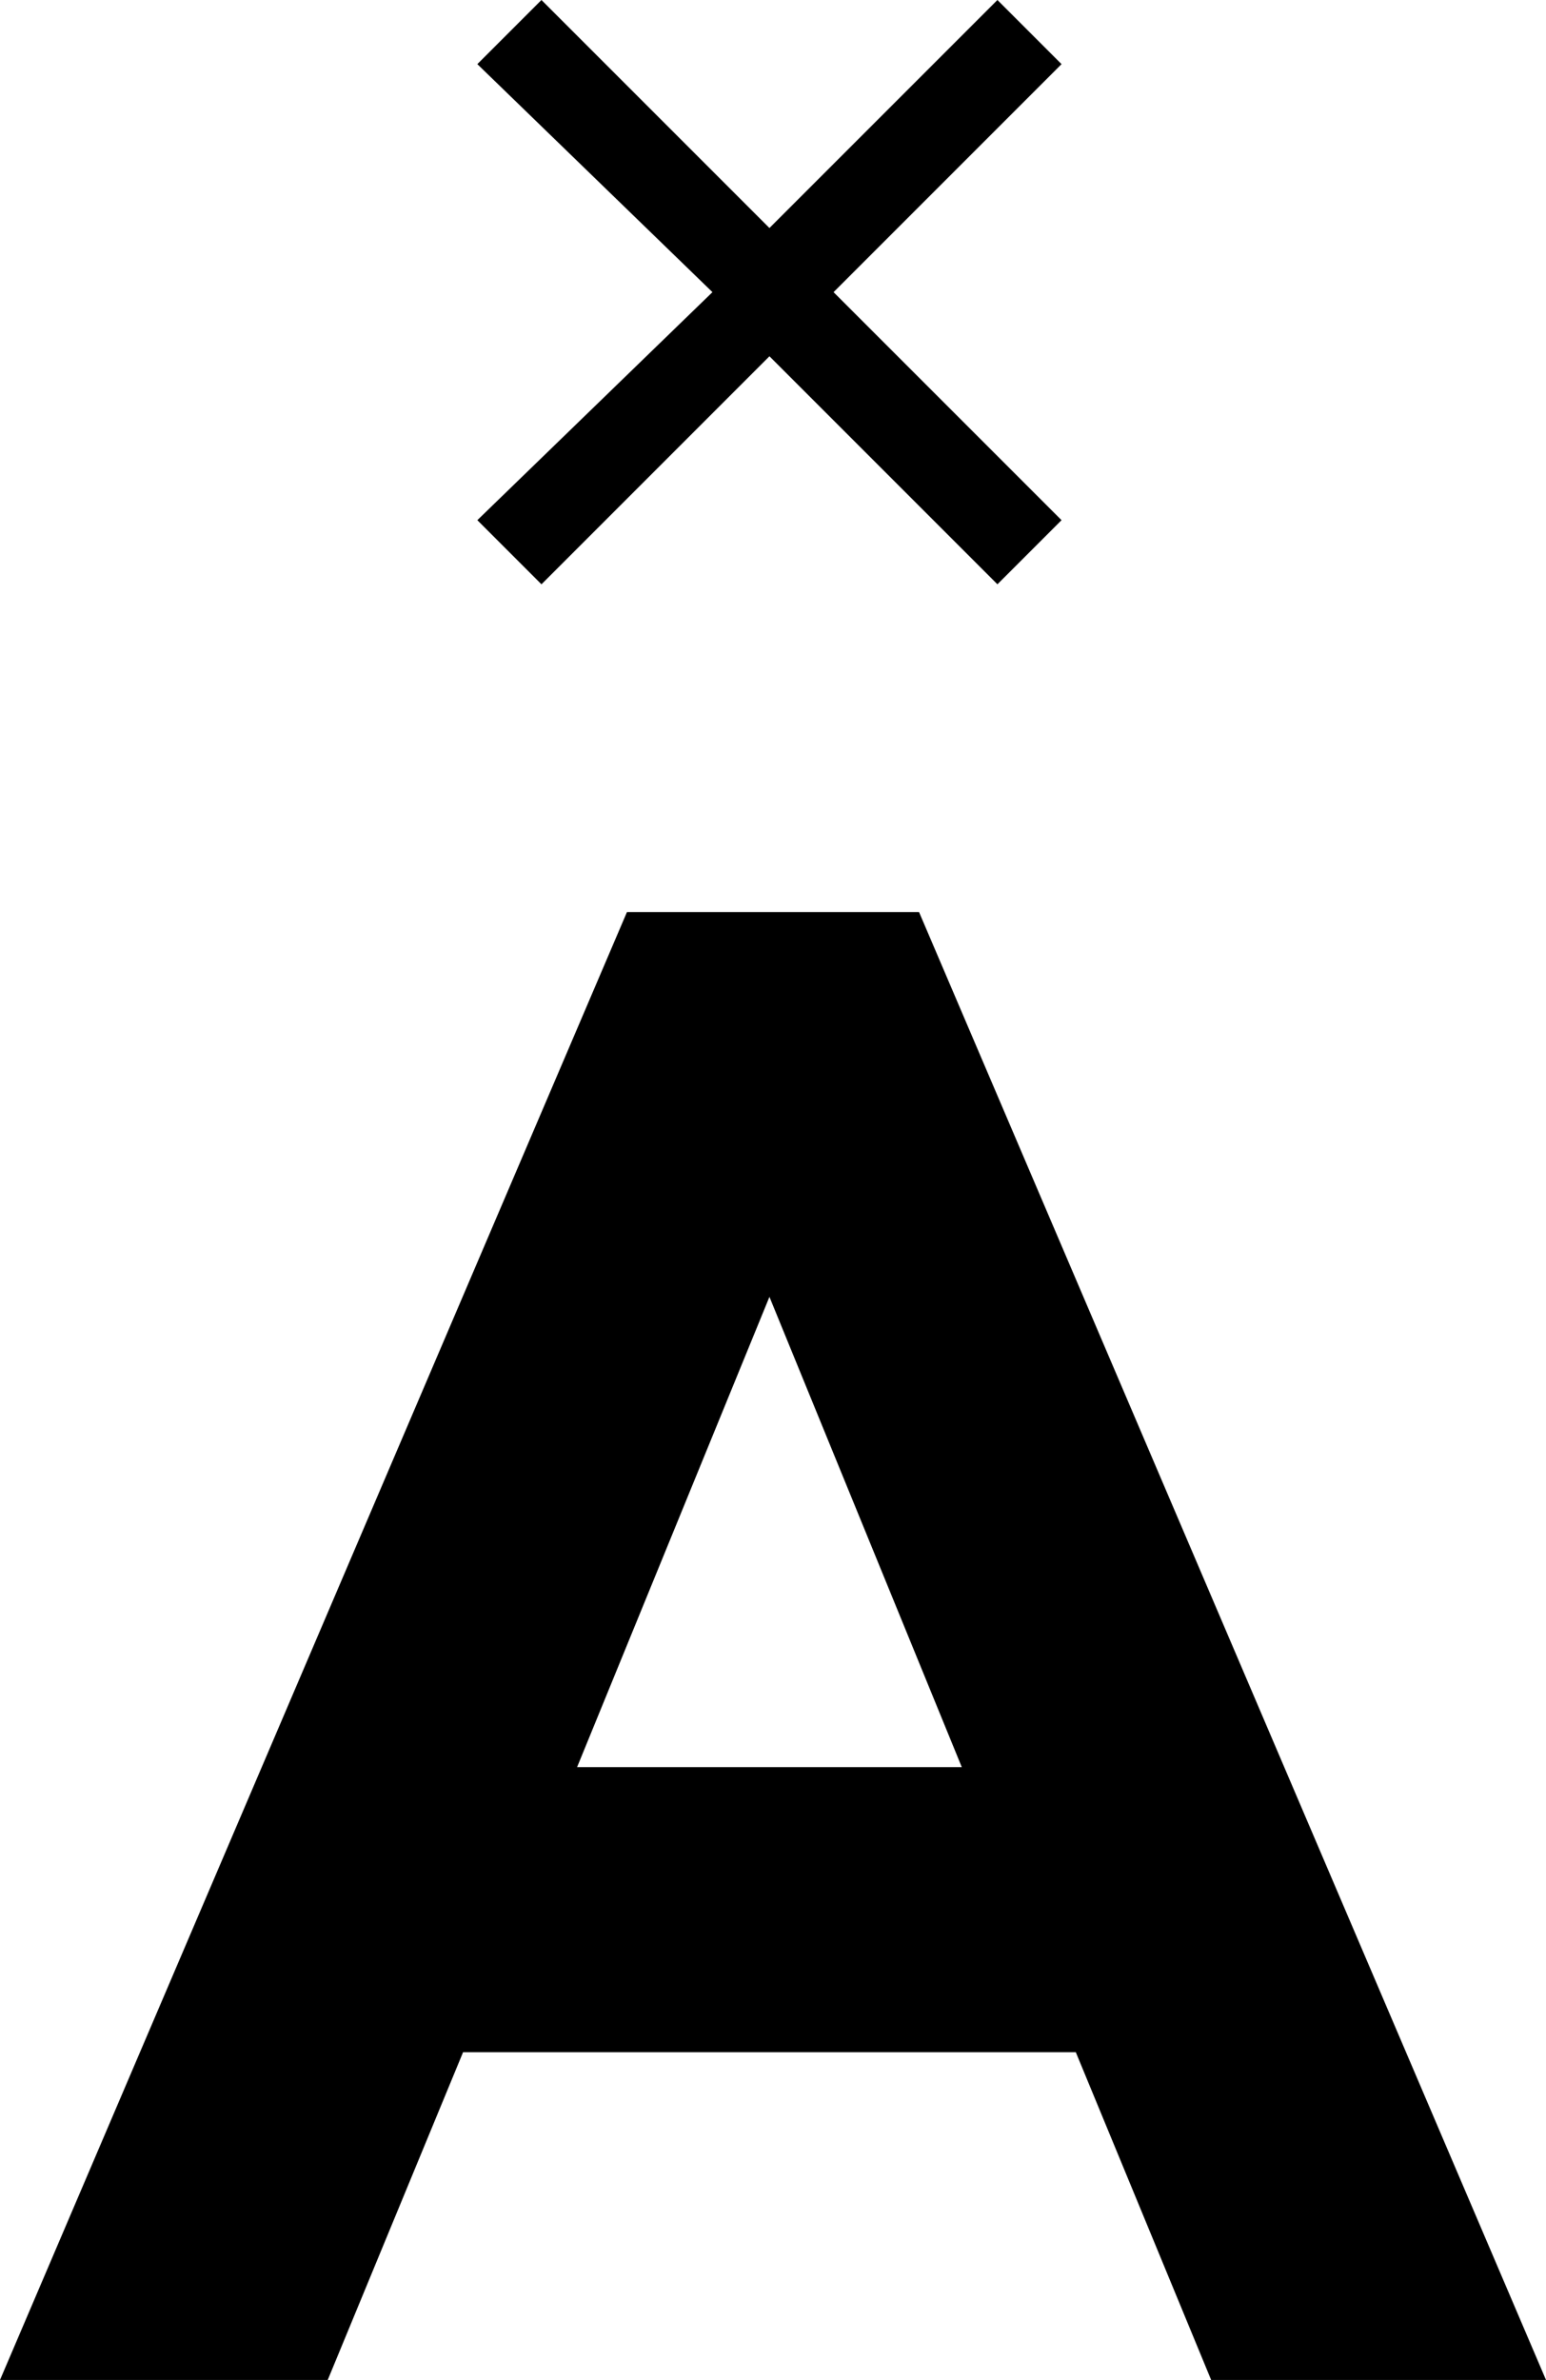
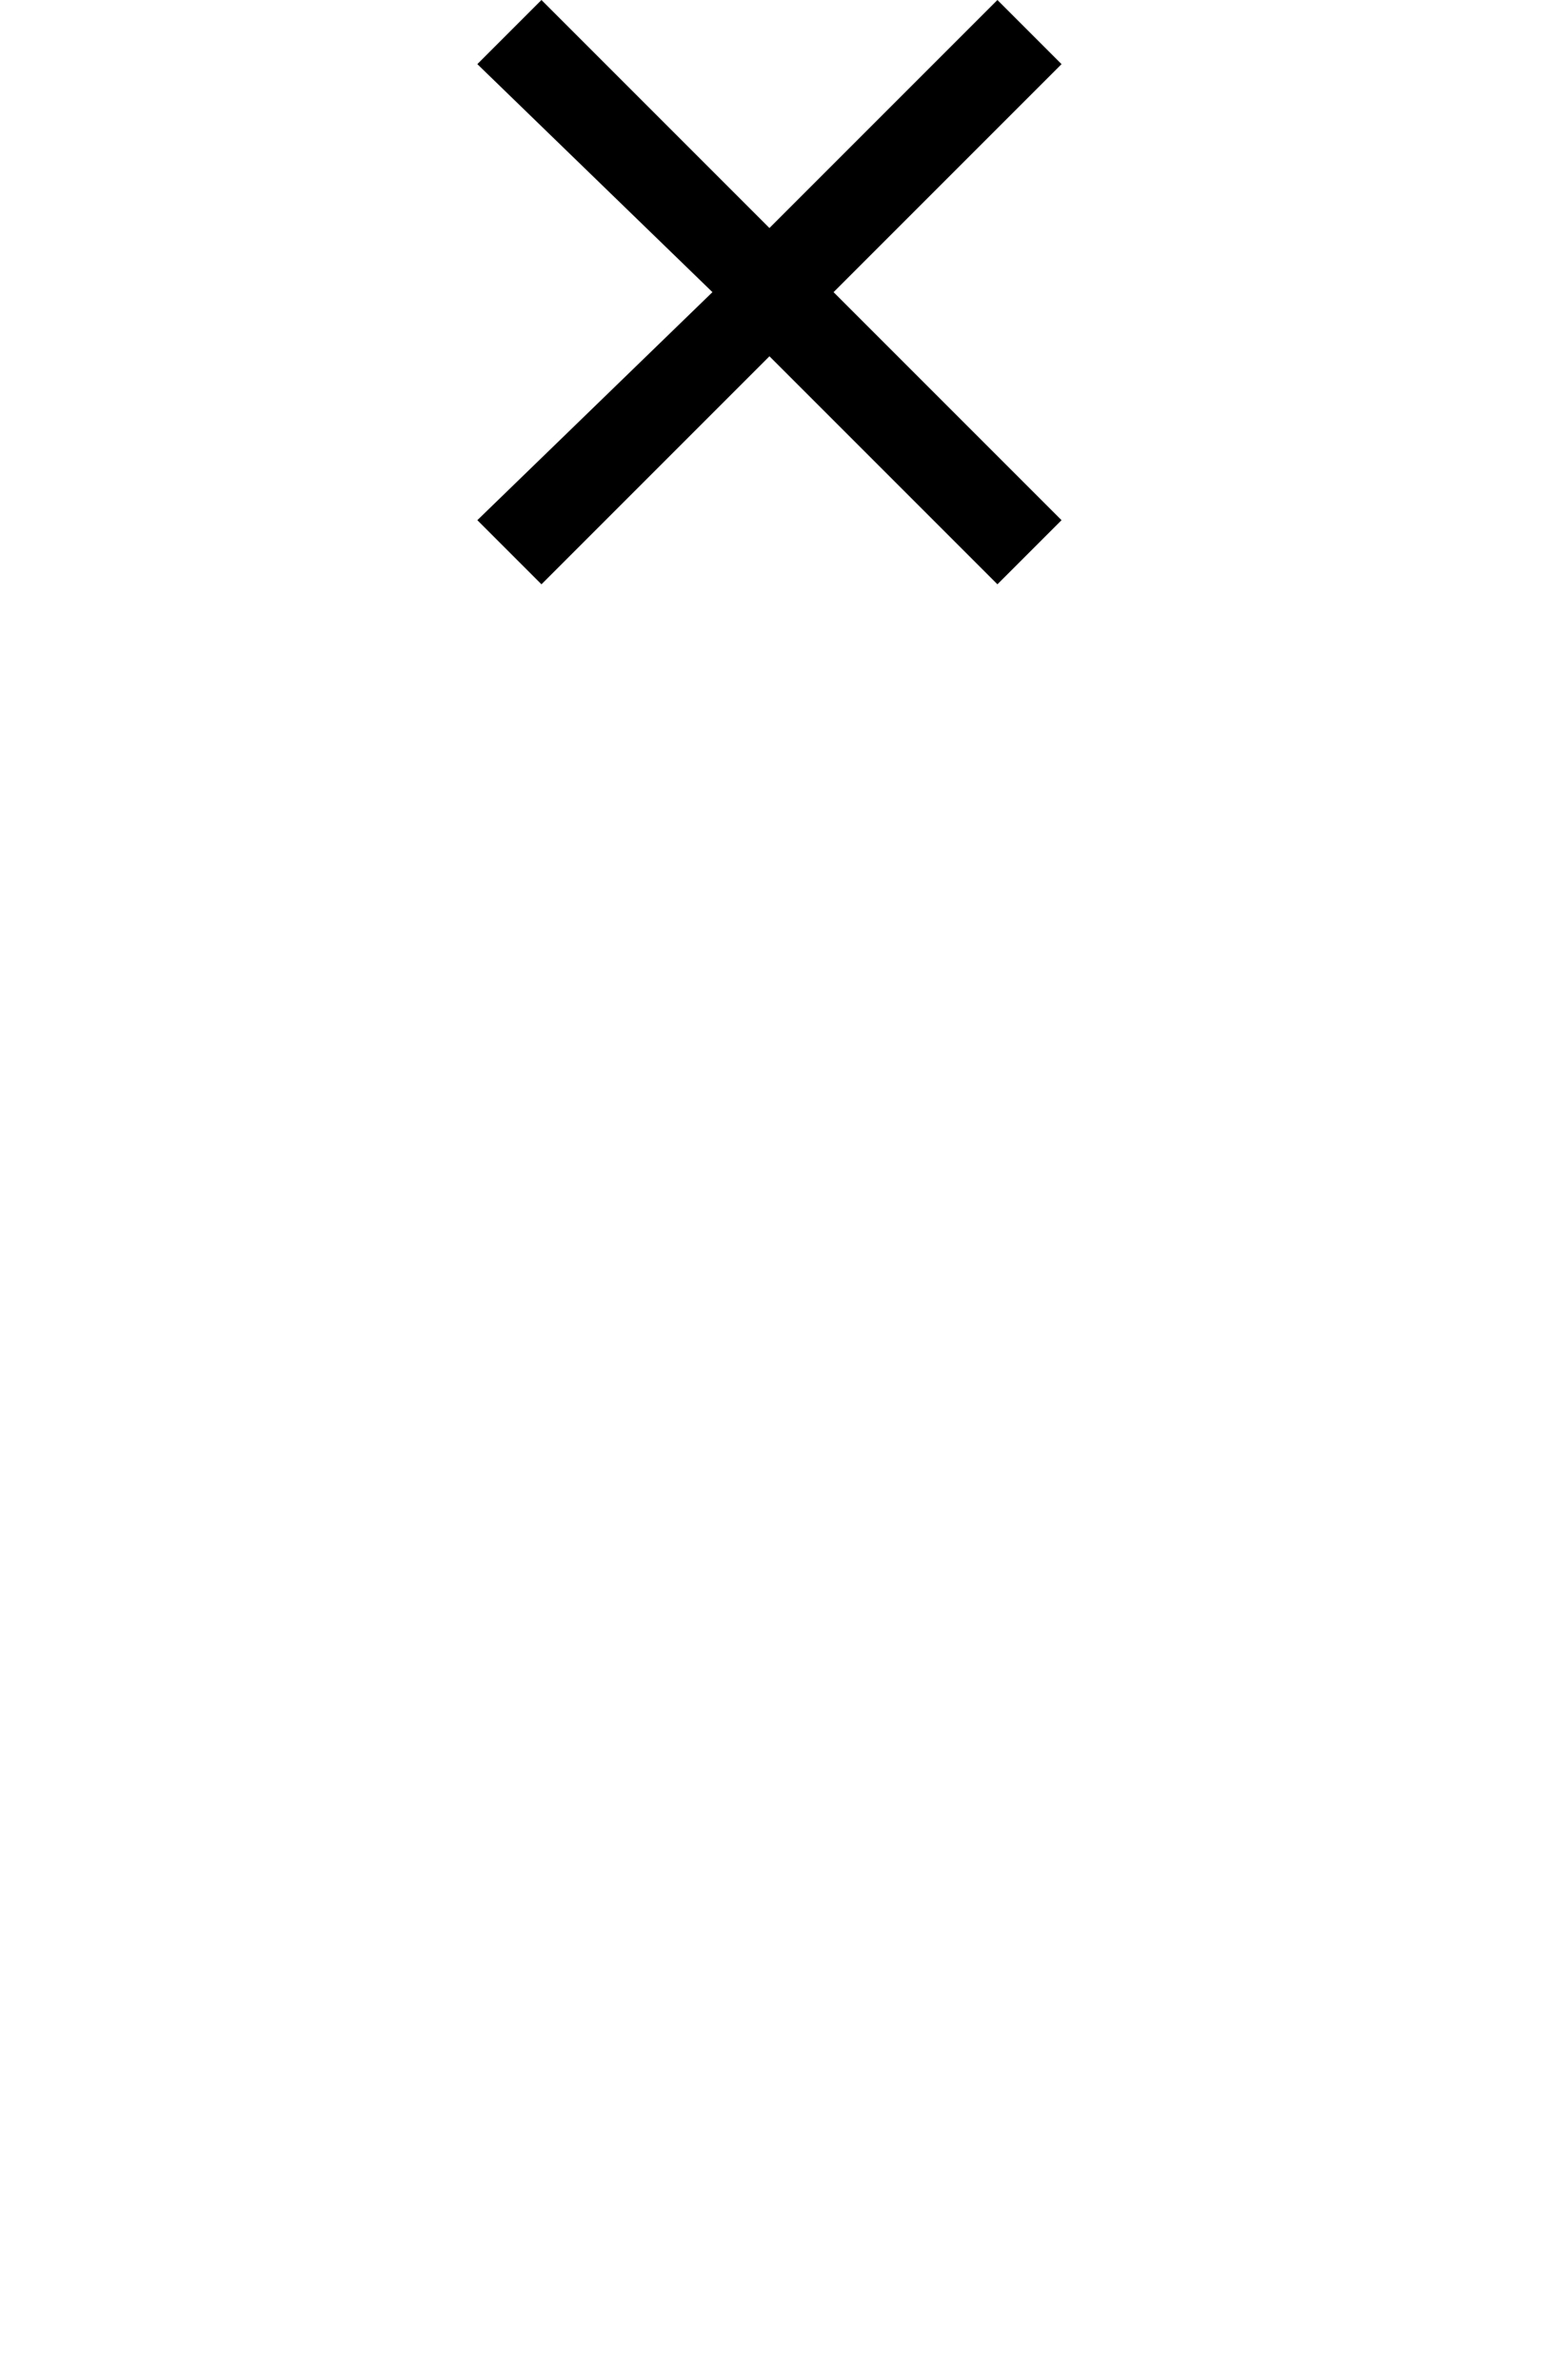
<svg xmlns="http://www.w3.org/2000/svg" version="1.1" id="Capa_1" x="0px" y="0px" viewBox="0 0 21.7 33.4" style="enable-background:new 0 0 21.7 33.4;" xml:space="preserve">
  <g id="XMLID_9_">
-     <path id="XMLID_20_" d="M12.9,12.8H8.8L0,33.4h4.6l1.9-4.6h8.6l1.9,4.6h4.7L12.9,12.8z M8.1,24.8l2.7-6.6l2.7,6.6H8.1z" />
    <polygon id="XMLID_24_" points="7.6,8.2 10.8,5 14,8.2 14.9,7.3 11.7,4.1 14.9,0.9 14,0 10.8,3.2 7.6,0 6.7,0.9 10,4.1 6.7,7.3     " />
  </g>
</svg>